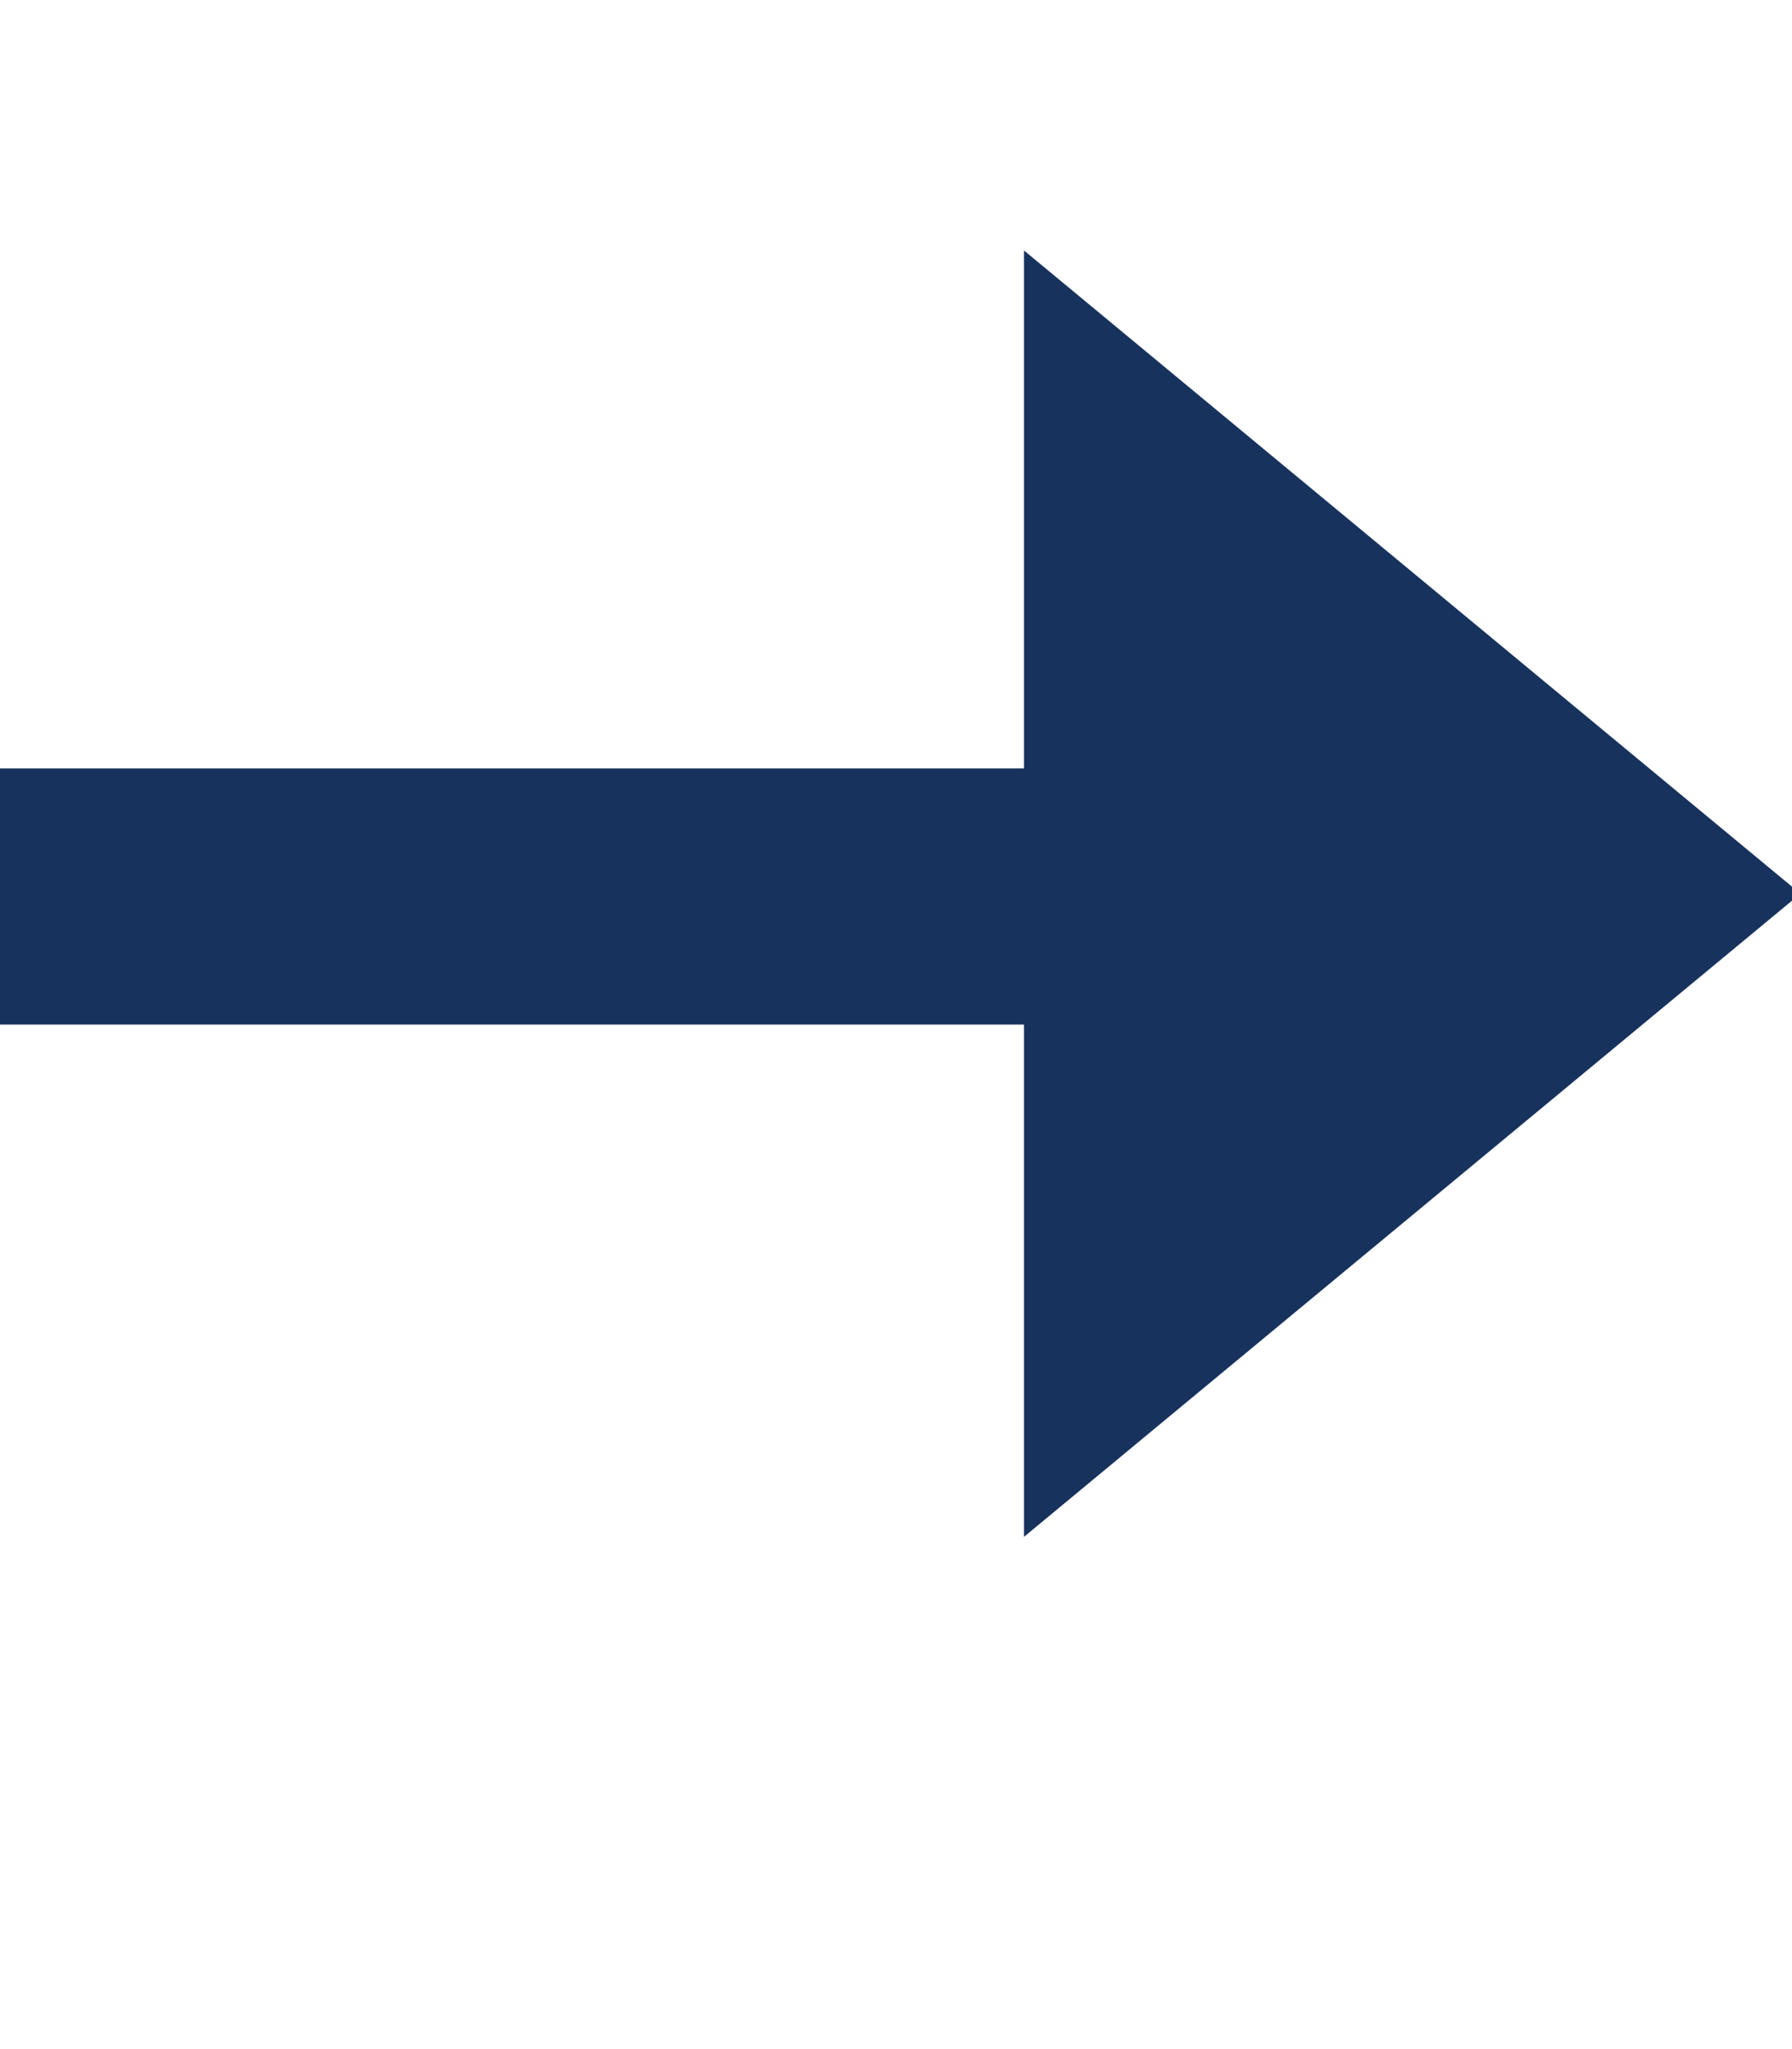
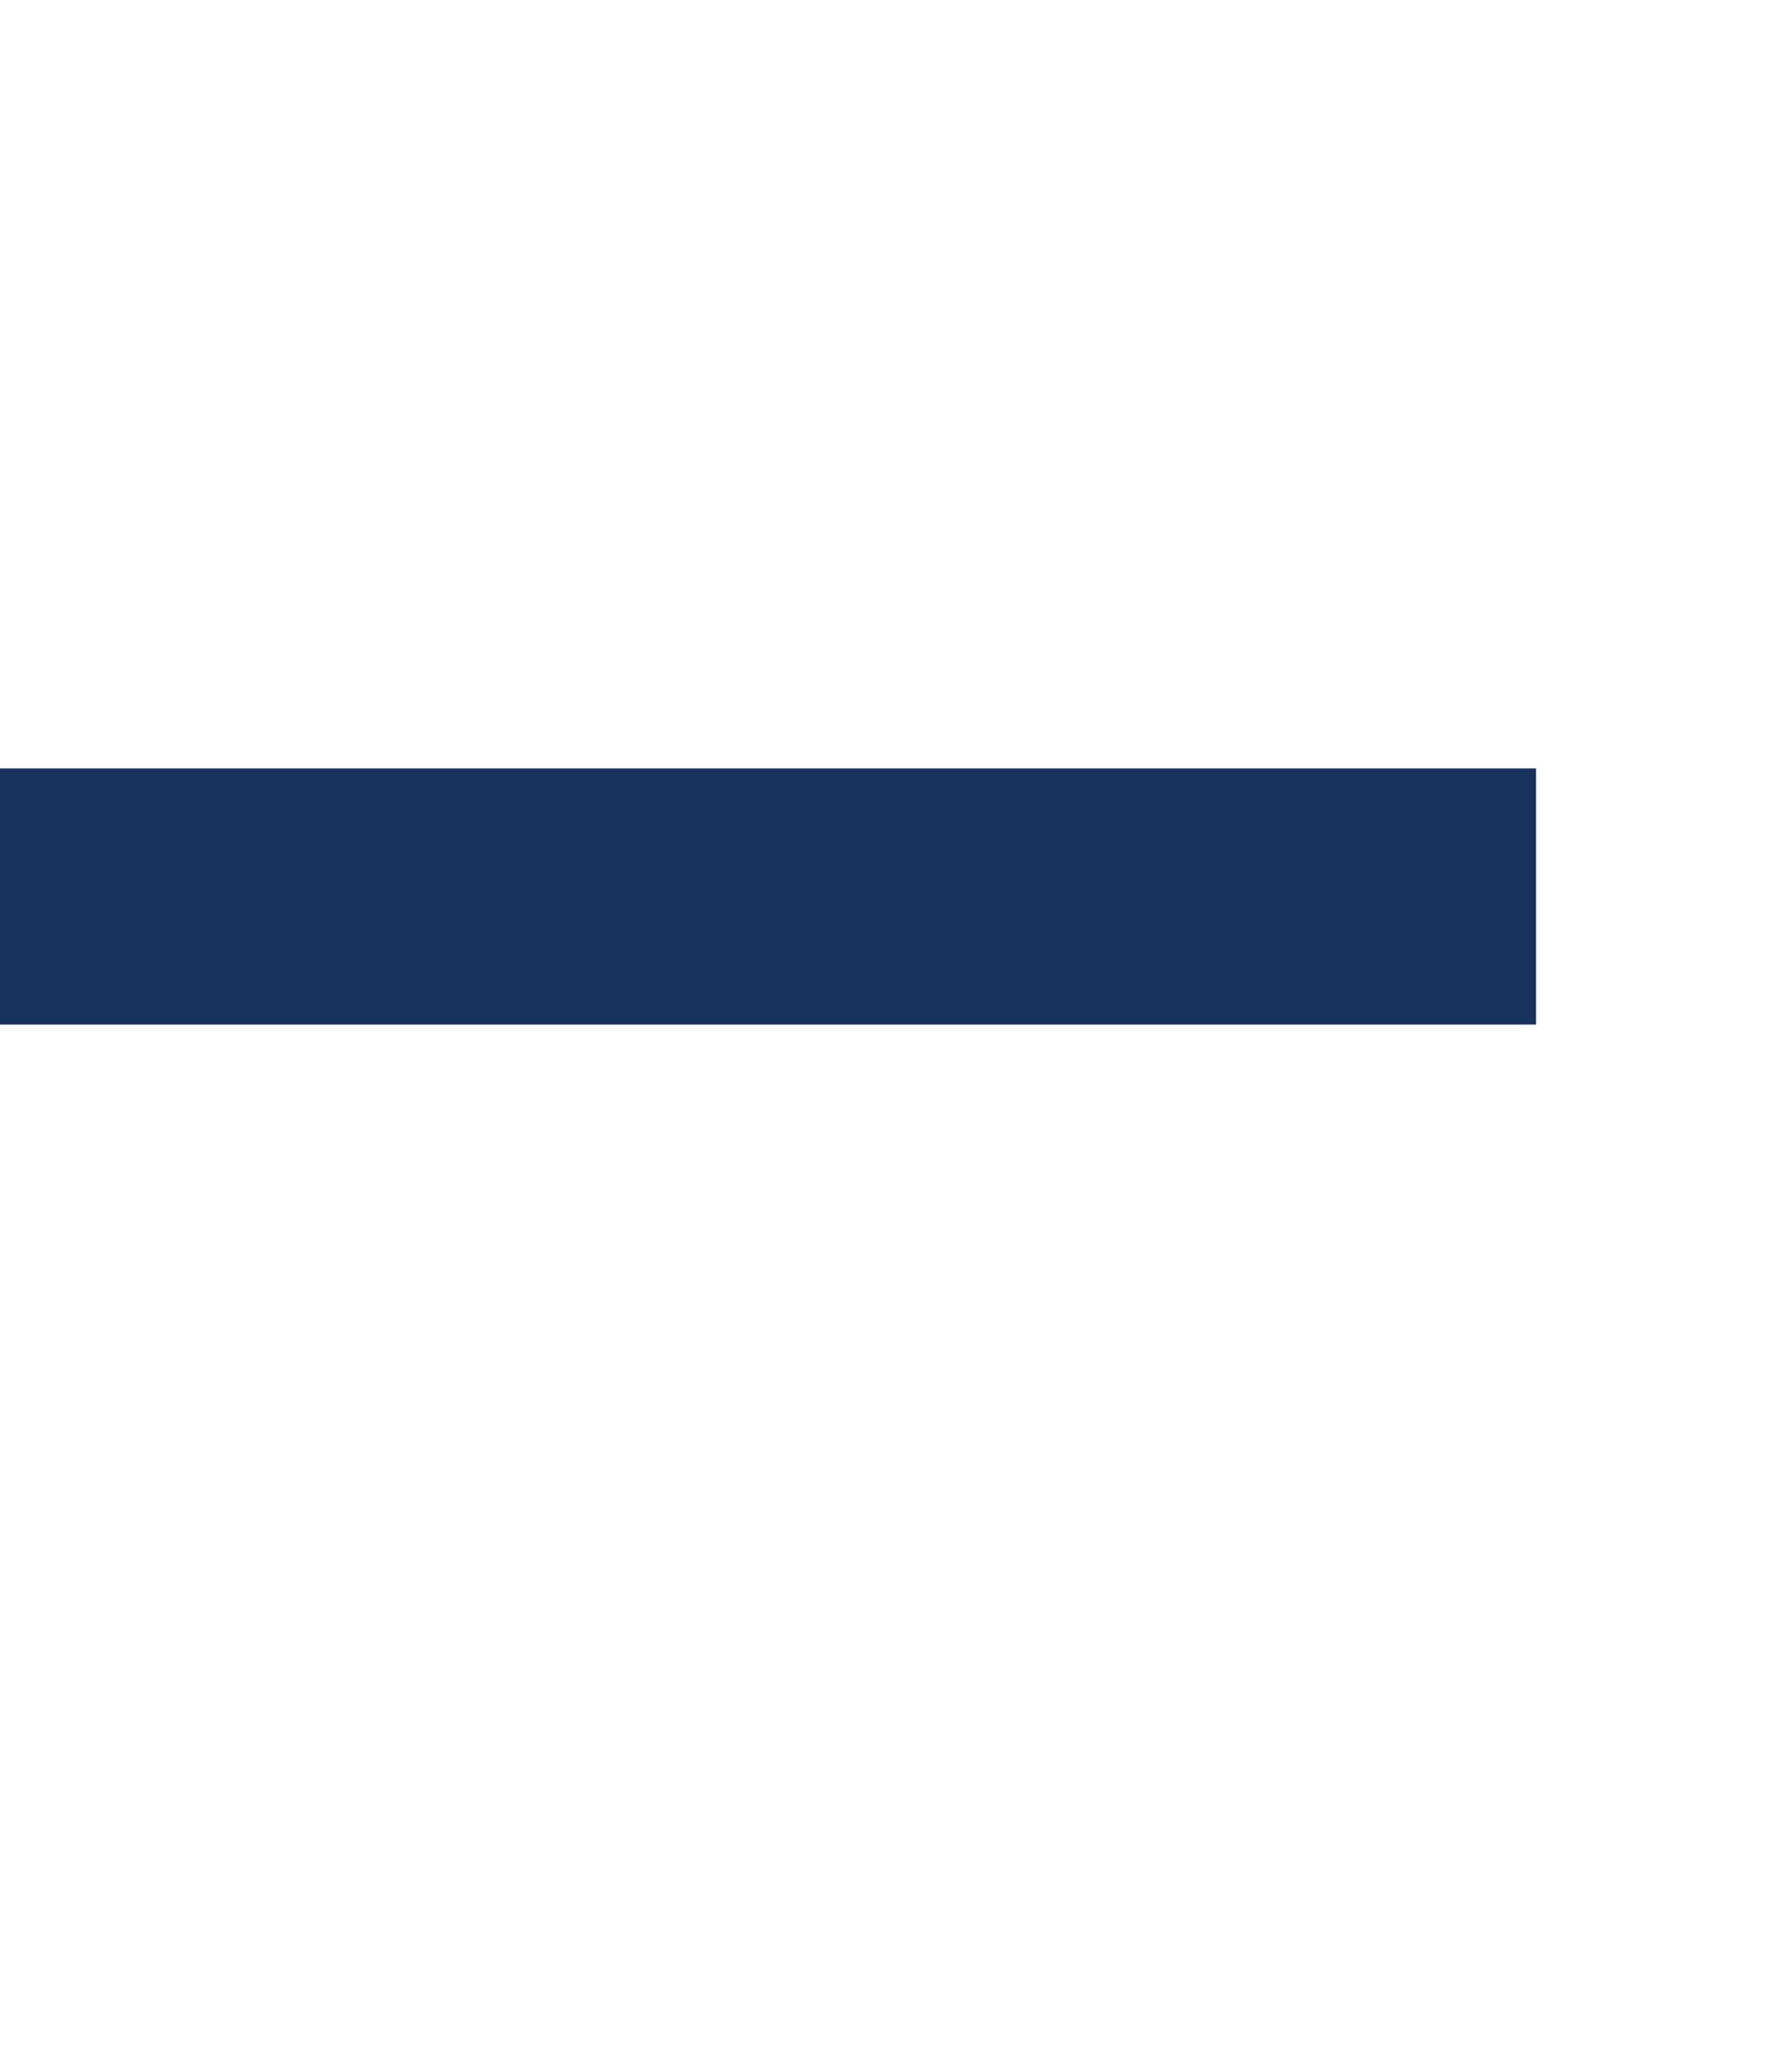
<svg xmlns="http://www.w3.org/2000/svg" width="7" height="8">
  <defs>
    <filter id="a" width="1.166" height="1.1" x="-.083" y="-.05" color-interpolation-filters="sRGB">
      <feGaussianBlur stdDeviation=".208" />
    </filter>
  </defs>
  <path fill="#fff" fill-rule="evenodd" d="m 1.518,1050.861 0.01,3.01 3,-0.019 0,-2.971 0.952,-0.019 1.086,-0.952 -0.048,-1.01 -2.042,-2.04 c -1.318,0.026 -1.649,0.019 -2.968,0.01 l -1.992,1.985 0.002,1.189 1.031,0.836 z" filter="url(#a)" transform="rotate(90 526.681 527.18)" />
-   <path fill-rule="evenodd" stroke="#17325d" d="m 4.5,1049.299 0,-2.896 1.749,1.448 z" transform="translate(0 -1044.362)" />
  <path fill="none" stroke="#17325d" d="m 6,1047.862 -6,0" transform="translate(0 -1044.362)" />
</svg>